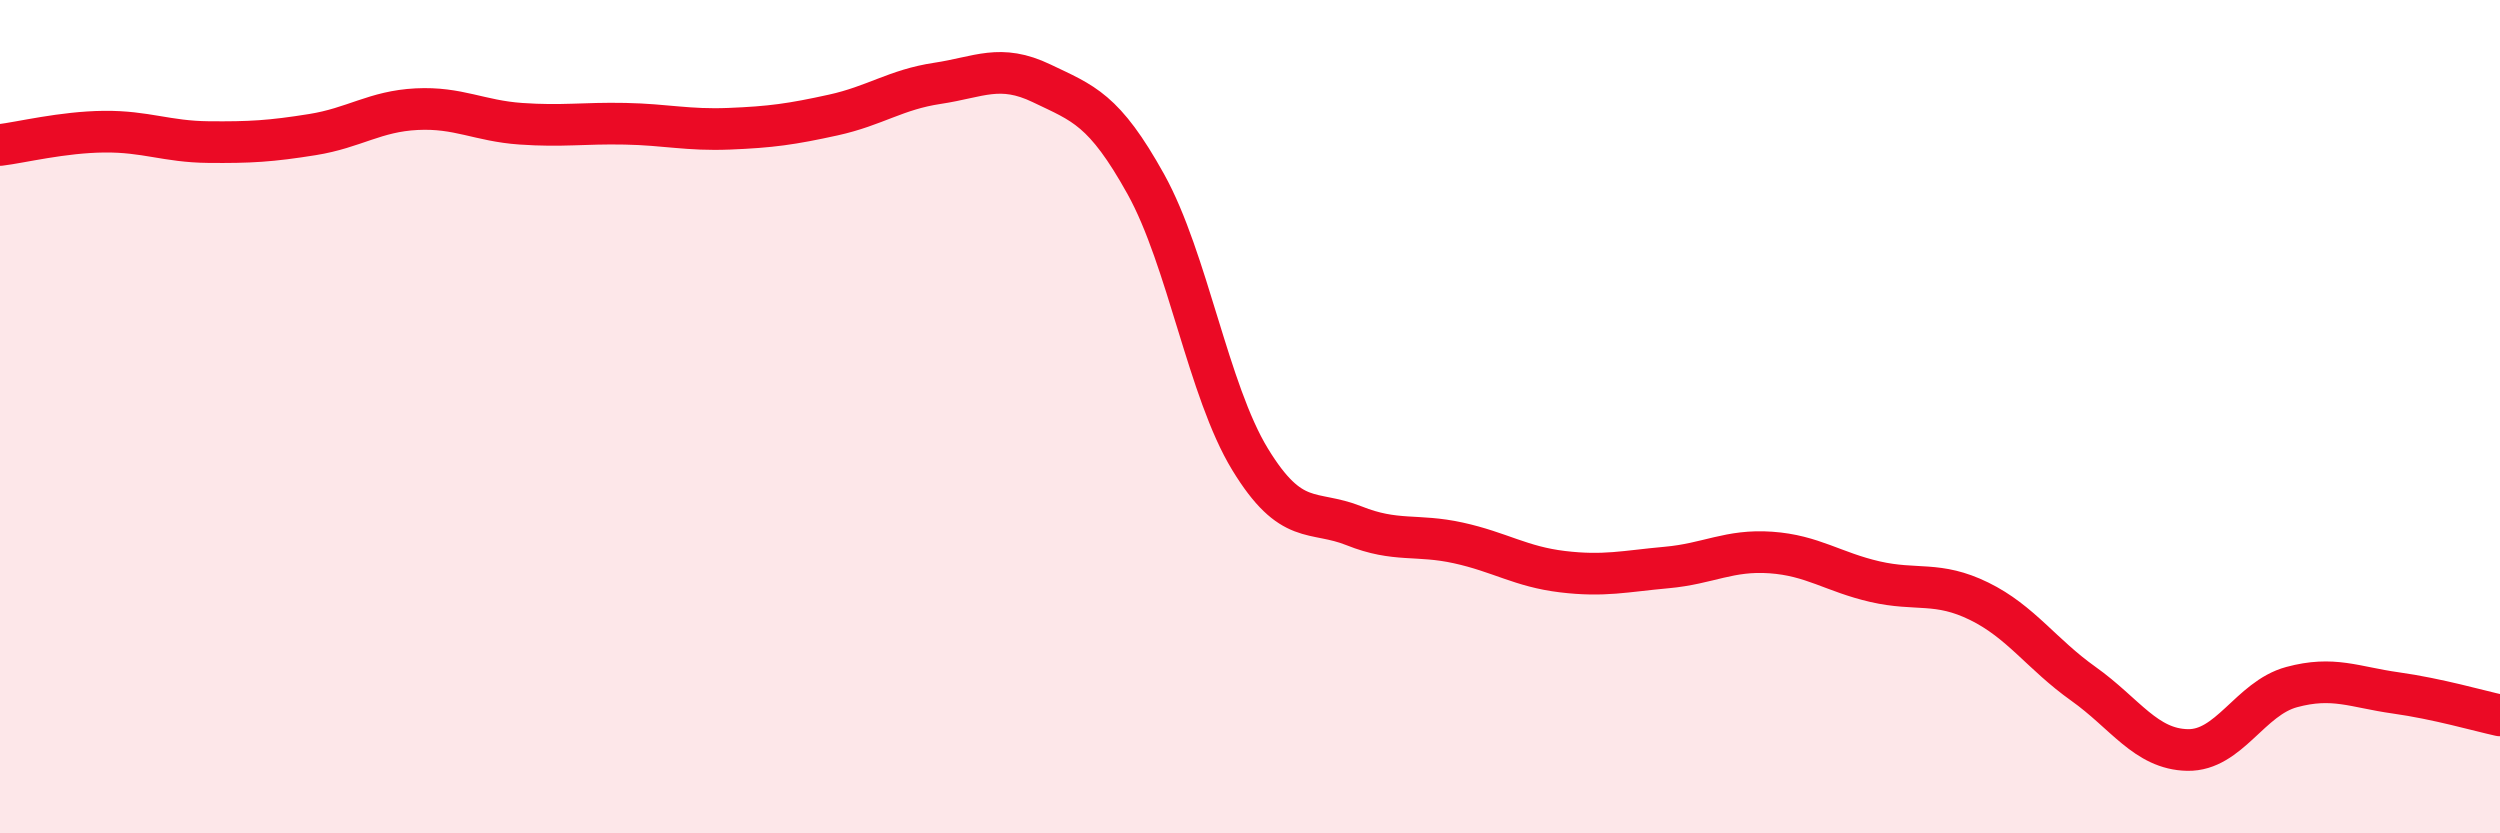
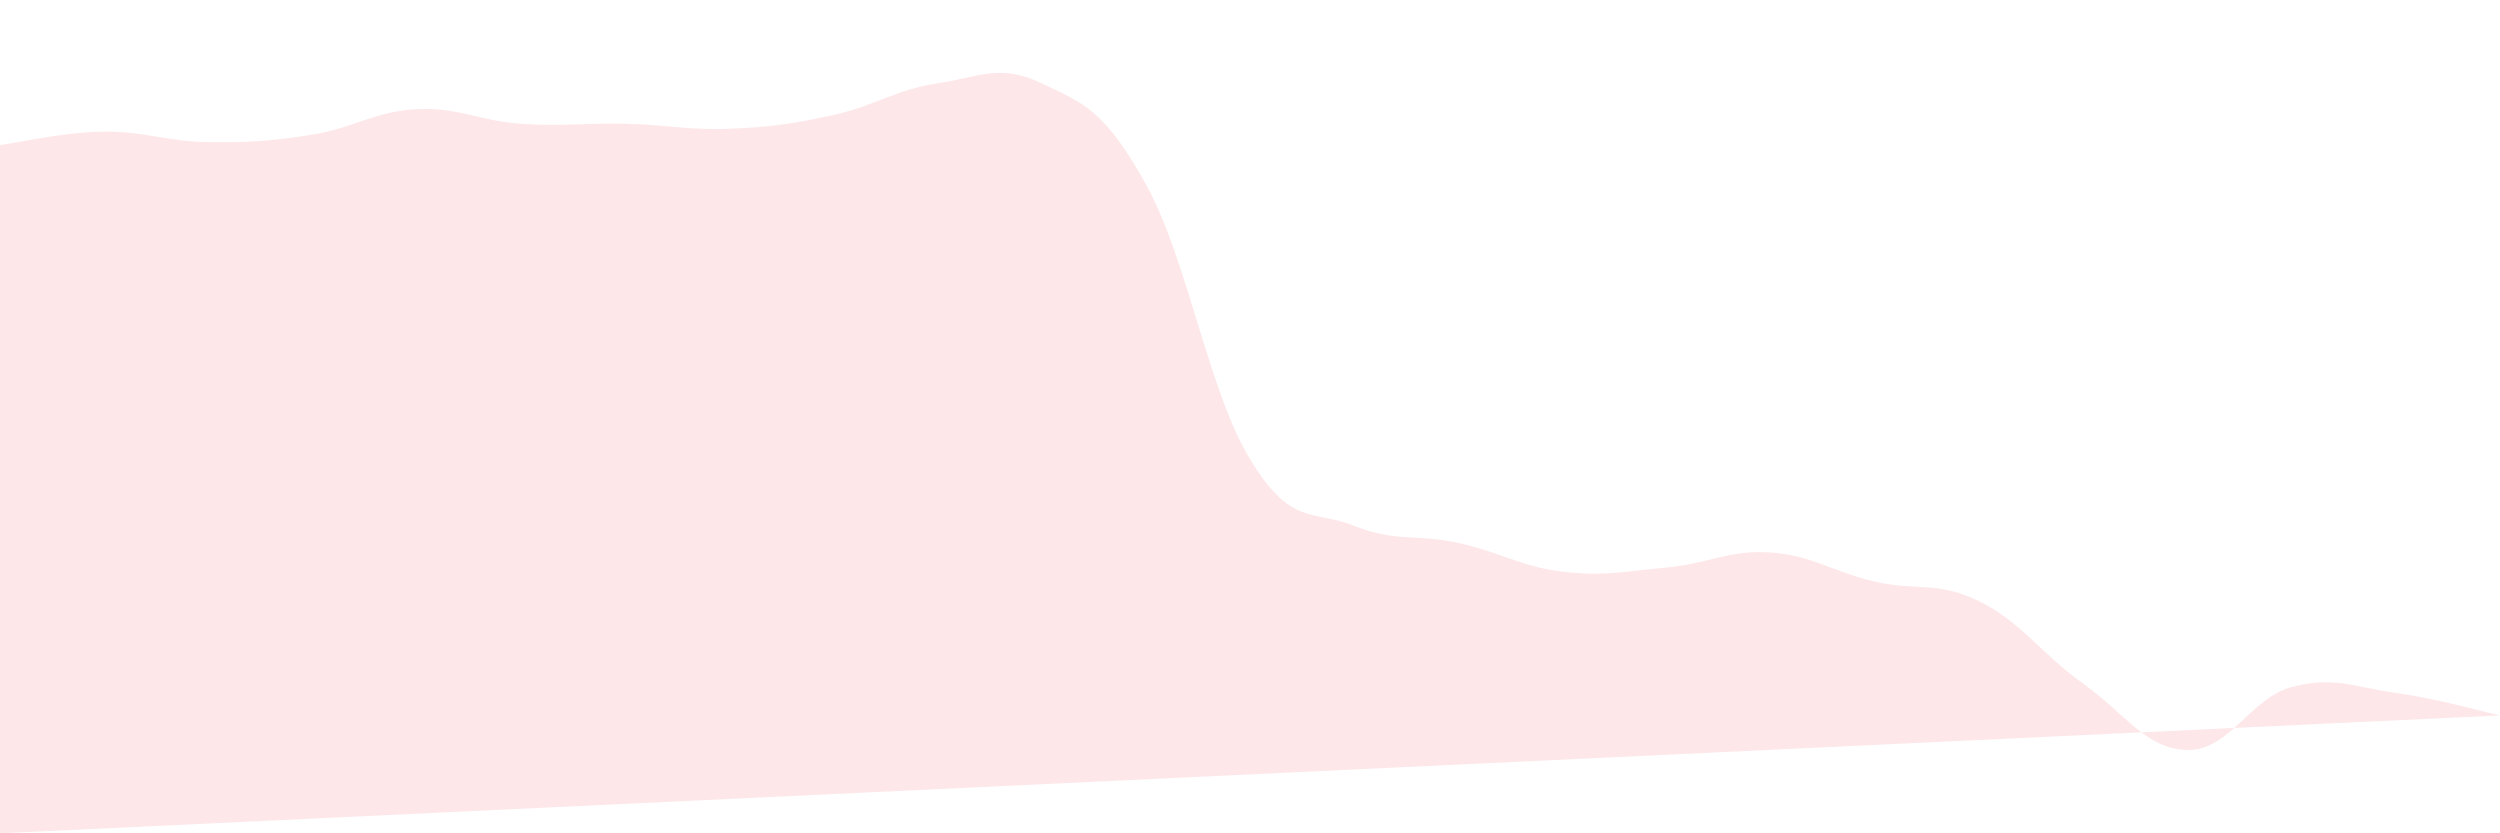
<svg xmlns="http://www.w3.org/2000/svg" width="60" height="20" viewBox="0 0 60 20">
-   <path d="M 0,3.48 C 0.5,3.42 1.5,3.17 2.5,3.16 C 3.5,3.15 4,3.4 5,3.41 C 6,3.42 6.5,3.39 7.5,3.23 C 8.5,3.07 9,2.67 10,2.62 C 11,2.57 11.5,2.9 12.5,2.97 C 13.5,3.04 14,2.95 15,2.97 C 16,2.99 16.5,3.13 17.5,3.09 C 18.5,3.05 19,2.98 20,2.76 C 21,2.54 21.5,2.15 22.5,2 C 23.5,1.85 24,1.52 25,2 C 26,2.48 26.5,2.62 27.5,4.42 C 28.5,6.22 29,9.38 30,11.02 C 31,12.66 31.5,12.22 32.5,12.62 C 33.5,13.02 34,12.81 35,13.03 C 36,13.25 36.5,13.6 37.5,13.72 C 38.5,13.84 39,13.71 40,13.62 C 41,13.53 41.5,13.19 42.5,13.26 C 43.5,13.33 44,13.73 45,13.96 C 46,14.19 46.5,13.94 47.5,14.43 C 48.5,14.92 49,15.7 50,16.41 C 51,17.12 51.5,17.98 52.5,18 C 53.5,18.02 54,16.76 55,16.49 C 56,16.22 56.5,16.49 57.5,16.63 C 58.5,16.77 59.5,17.06 60,17.17L60 20L0 20Z" fill="#EB0A25" opacity="0.1" stroke-linecap="round" stroke-linejoin="round" />
-   <path d="M 0,3.48 C 0.5,3.42 1.5,3.17 2.5,3.16 C 3.5,3.15 4,3.4 5,3.41 C 6,3.42 6.5,3.39 7.5,3.23 C 8.5,3.07 9,2.67 10,2.62 C 11,2.57 11.5,2.9 12.5,2.97 C 13.5,3.04 14,2.95 15,2.97 C 16,2.99 16.5,3.13 17.5,3.09 C 18.5,3.05 19,2.98 20,2.76 C 21,2.54 21.5,2.15 22.5,2 C 23.5,1.85 24,1.52 25,2 C 26,2.48 26.5,2.62 27.5,4.42 C 28.5,6.22 29,9.38 30,11.02 C 31,12.66 31.5,12.22 32.5,12.62 C 33.5,13.02 34,12.81 35,13.03 C 36,13.25 36.5,13.6 37.5,13.72 C 38.5,13.84 39,13.71 40,13.62 C 41,13.53 41.5,13.19 42.5,13.26 C 43.5,13.33 44,13.73 45,13.96 C 46,14.19 46.5,13.94 47.5,14.43 C 48.5,14.92 49,15.7 50,16.41 C 51,17.12 51.5,17.98 52.5,18 C 53.5,18.02 54,16.76 55,16.49 C 56,16.22 56.5,16.49 57.5,16.63 C 58.5,16.77 59.5,17.06 60,17.17" stroke="#EB0A25" stroke-width="1" fill="none" stroke-linecap="round" stroke-linejoin="round" />
+   <path d="M 0,3.48 C 0.5,3.42 1.5,3.17 2.5,3.16 C 3.5,3.15 4,3.4 5,3.41 C 6,3.42 6.5,3.39 7.5,3.23 C 8.5,3.07 9,2.67 10,2.62 C 11,2.57 11.5,2.9 12.5,2.97 C 13.5,3.04 14,2.95 15,2.97 C 16,2.99 16.5,3.13 17.5,3.09 C 18.5,3.05 19,2.98 20,2.76 C 21,2.54 21.5,2.15 22.5,2 C 23.5,1.85 24,1.52 25,2 C 26,2.48 26.5,2.62 27.5,4.42 C 28.5,6.22 29,9.38 30,11.02 C 31,12.66 31.5,12.22 32.5,12.62 C 33.5,13.02 34,12.81 35,13.03 C 36,13.25 36.5,13.6 37.5,13.72 C 38.5,13.84 39,13.71 40,13.62 C 41,13.53 41.5,13.19 42.5,13.26 C 43.5,13.33 44,13.73 45,13.96 C 46,14.19 46.5,13.94 47.5,14.43 C 48.5,14.92 49,15.7 50,16.41 C 51,17.12 51.5,17.98 52.5,18 C 53.5,18.02 54,16.76 55,16.49 C 56,16.22 56.5,16.49 57.5,16.63 C 58.5,16.77 59.5,17.06 60,17.17L0 20Z" fill="#EB0A25" opacity="0.1" stroke-linecap="round" stroke-linejoin="round" />
</svg>